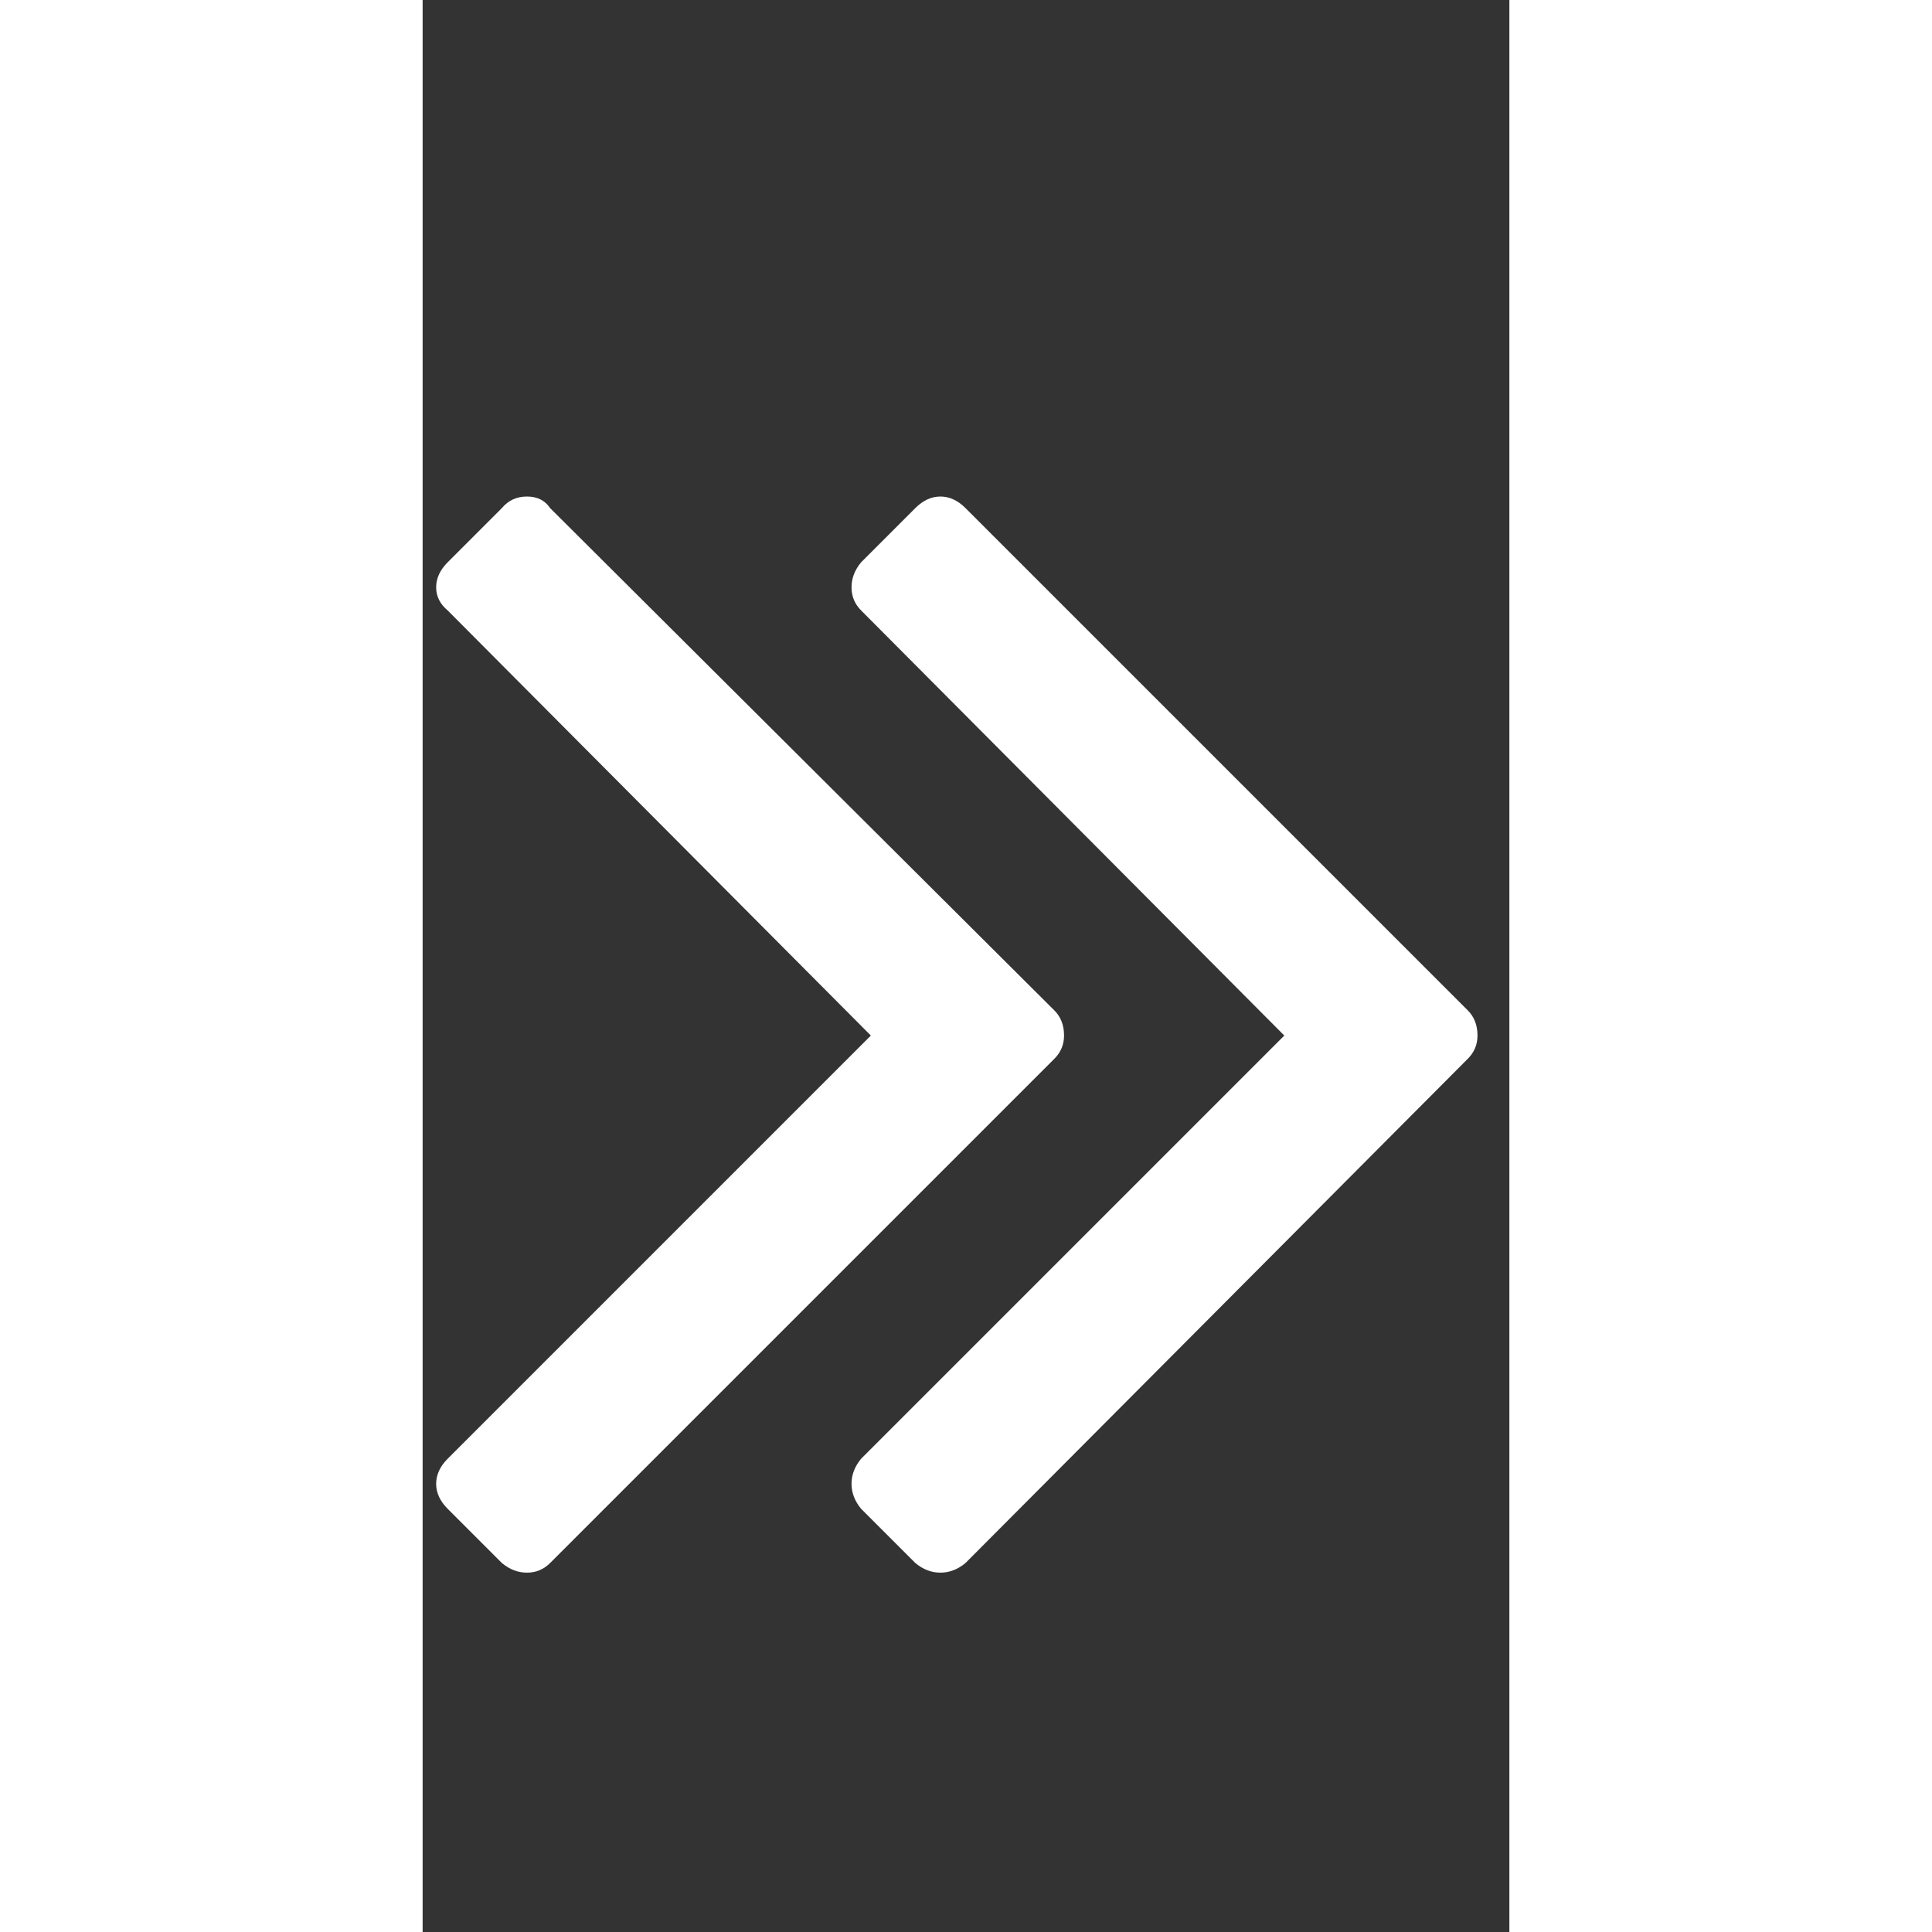
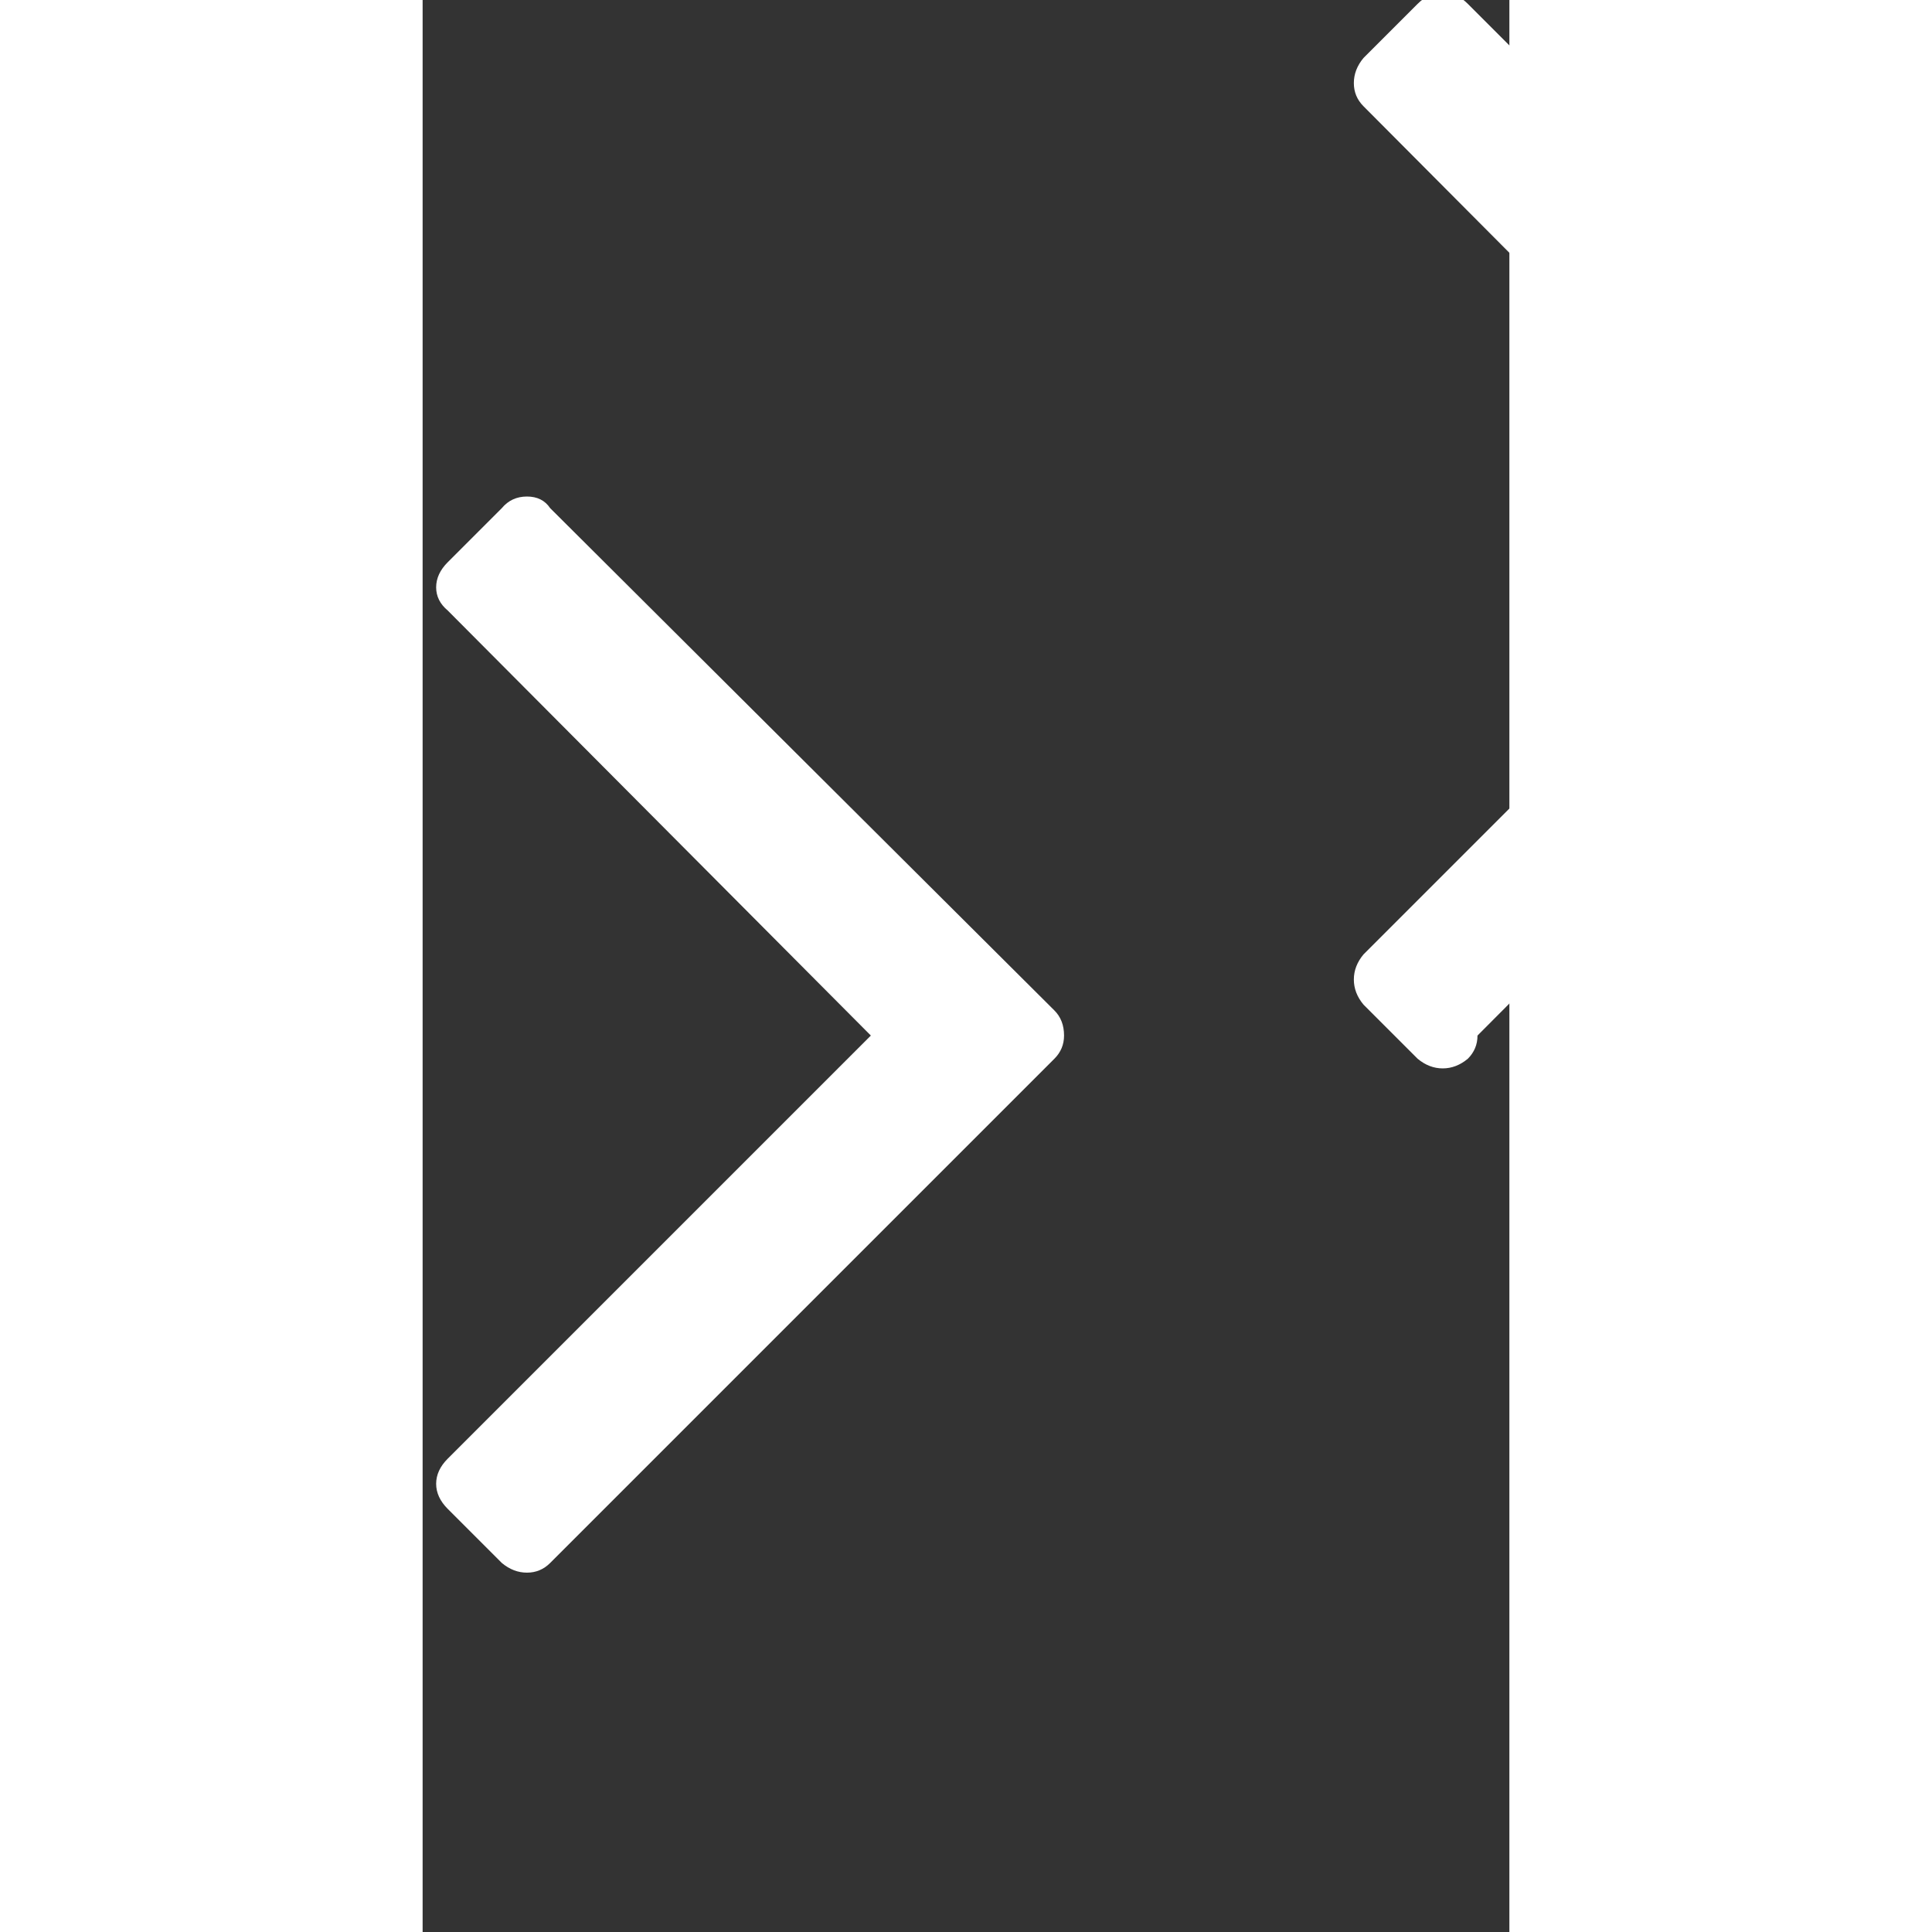
<svg xmlns="http://www.w3.org/2000/svg" version="1.1" width="250" height="250" viewBox="0 0 18 32">
  <rect x="0" y="0" width="18" height="32" fill="#333333" stroke="none" />
-   <path style="fill:#ffffff" d="M10.624 17.152q0 0.224-0.16 0.384l-8.352 8.352q-0.16 0.16-0.384 0.16t-0.416-0.16l-0.896-0.896q-0.192-0.192-0.192-0.416t0.192-0.416l7.008-7.008-7.008-7.040q-0.192-0.16-0.192-0.384t0.192-0.416l0.896-0.896q0.16-0.192 0.416-0.192t0.384 0.192l8.352 8.32q0.16 0.16 0.16 0.416zM17.472 17.152q0 0.224-0.16 0.384l-8.32 8.352q-0.192 0.16-0.416 0.16t-0.416-0.16l-0.896-0.896q-0.16-0.192-0.16-0.416t0.16-0.416l7.008-7.008-7.008-7.040q-0.16-0.16-0.16-0.384t0.16-0.416l0.896-0.896q0.192-0.192 0.416-0.192t0.416 0.192l8.32 8.32q0.16 0.16 0.16 0.416z" />
+   <path style="fill:#ffffff" d="M10.624 17.152q0 0.224-0.16 0.384l-8.352 8.352q-0.16 0.16-0.384 0.16t-0.416-0.16l-0.896-0.896q-0.192-0.192-0.192-0.416t0.192-0.416l7.008-7.008-7.008-7.040q-0.192-0.16-0.192-0.384t0.192-0.416l0.896-0.896q0.16-0.192 0.416-0.192t0.384 0.192l8.352 8.32q0.16 0.16 0.16 0.416zM17.472 17.152q0 0.224-0.16 0.384q-0.192 0.16-0.416 0.16t-0.416-0.16l-0.896-0.896q-0.16-0.192-0.16-0.416t0.16-0.416l7.008-7.008-7.008-7.040q-0.16-0.16-0.16-0.384t0.16-0.416l0.896-0.896q0.192-0.192 0.416-0.192t0.416 0.192l8.32 8.32q0.16 0.16 0.16 0.416z" />
</svg>